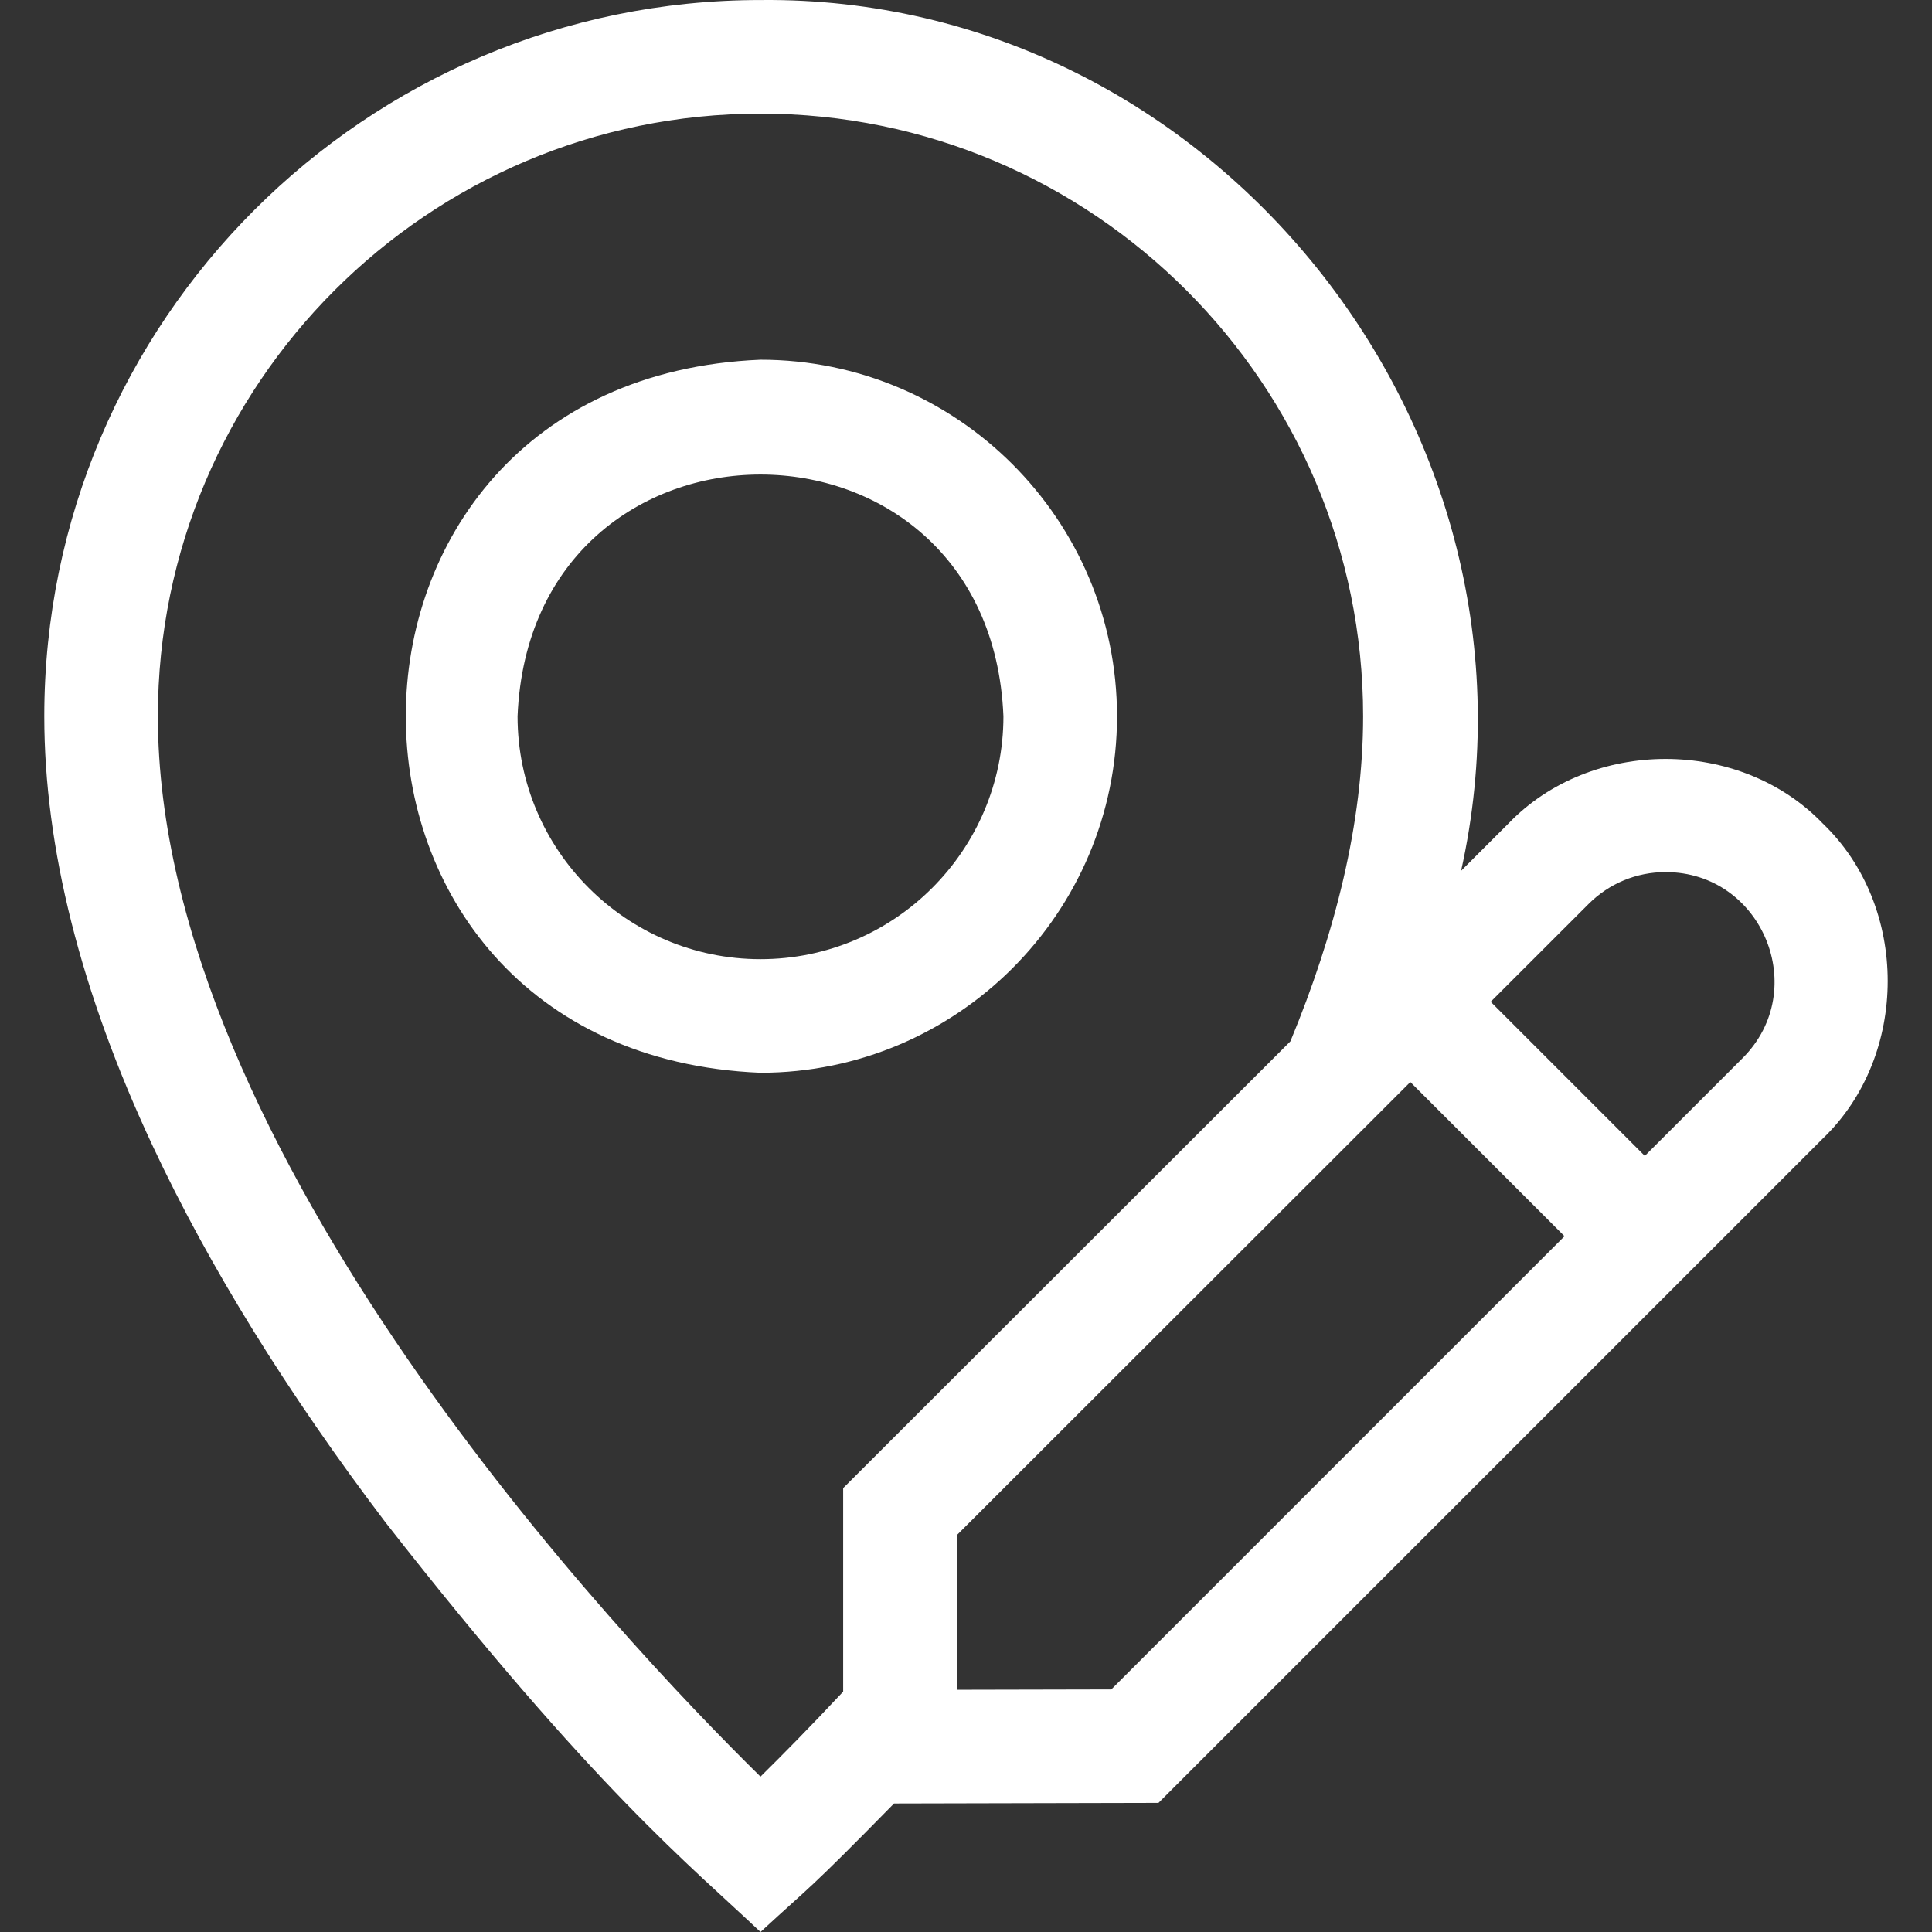
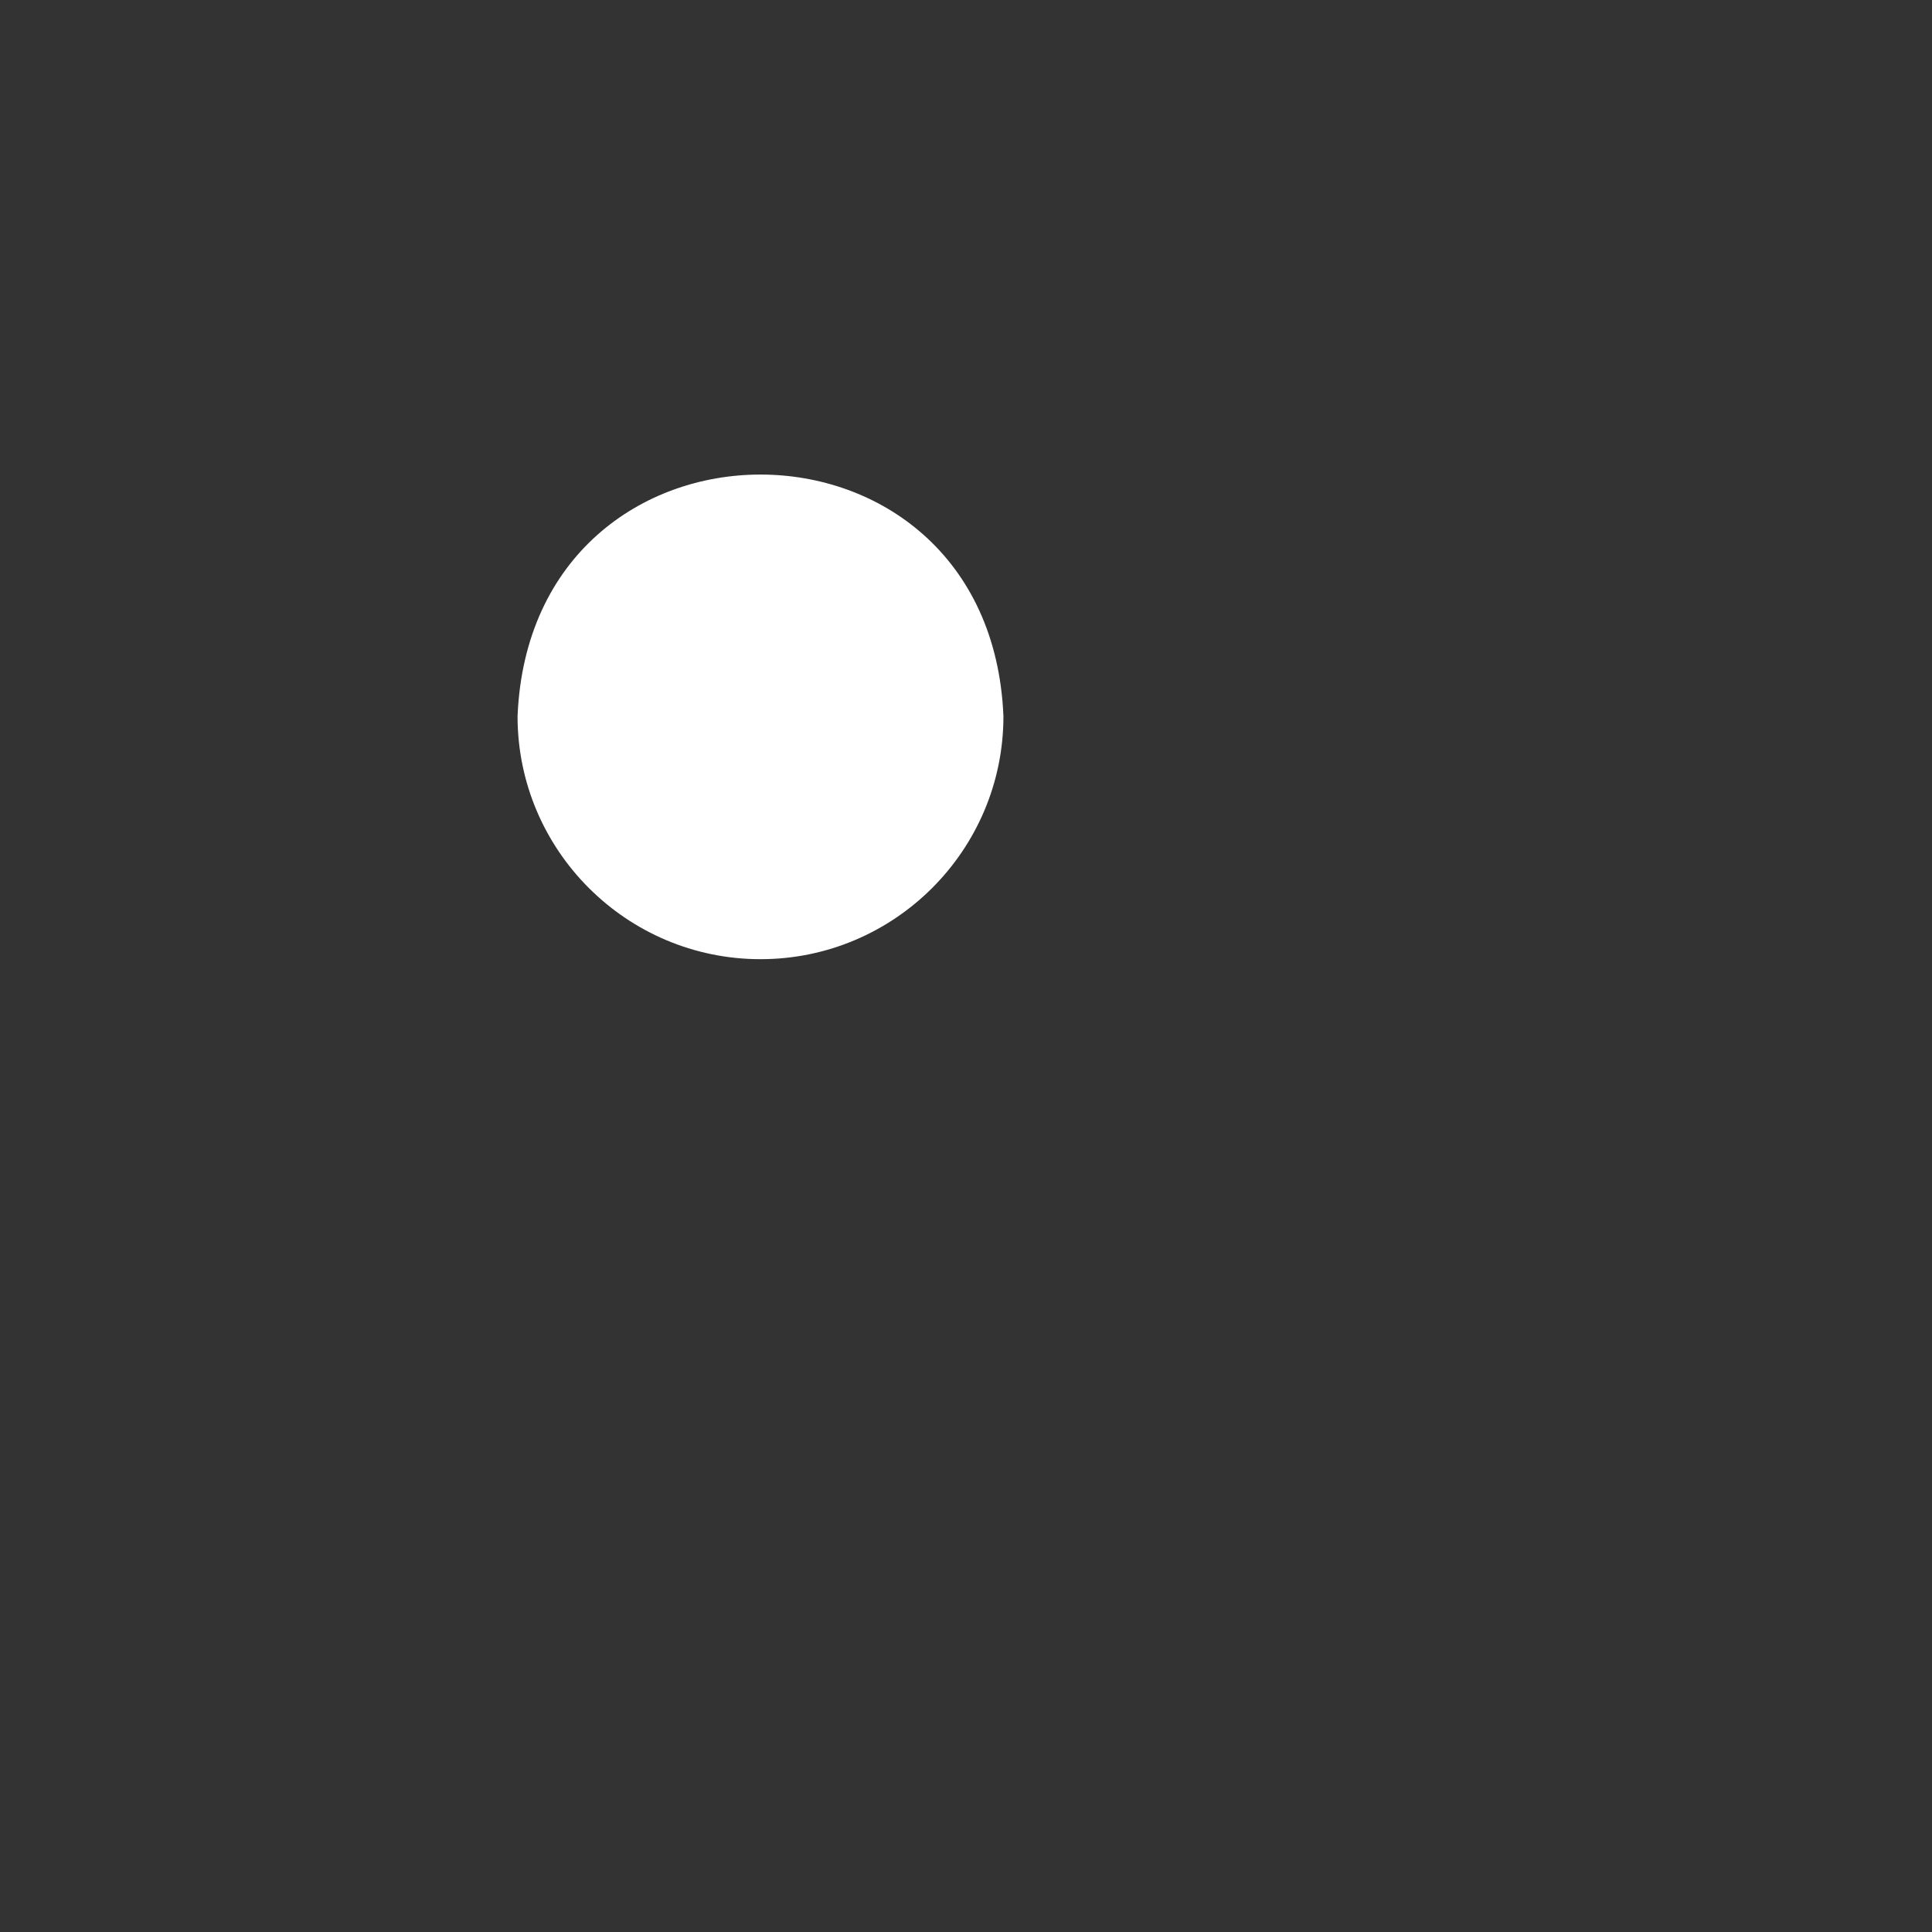
<svg xmlns="http://www.w3.org/2000/svg" id="Capa_1" height="300" viewBox="0 0 510.279 510.279" width="300">
  <rect x="0" y="0" width="510.279" height="510.279" fill="#333333" stroke="none" />
  <g width="100%" height="100%" transform="matrix(1,0,0,1,0,0)">
    <g>
-       <path d="m295.026 189.179c0-51.93-42.24-94.17-94.16-94.17-124.925 5.166-124.899 183.18.001 188.33 51.919 0 94.159-42.24 94.159-94.16zm-94.16 64.16c-35.38 0-64.17-28.78-64.17-64.16 3.53-85.125 124.817-85.11 128.33 0 0 35.38-28.78 64.16-64.16 64.16z" fill="#ffffff" fill-opacity="1" data-original-color="#000000ff" stroke="none" stroke-opacity="1" />
-       <path d="m481.476 217.549c-21.869-22.792-61.249-22.799-83.11.001 0-.001-12.46 12.449-12.46 12.449 25.916-116.363-65.51-231.24-185.042-229.989-104.308-.001-189.168 84.859-189.168 189.169 0 34.71 9.63 72.89 28.63 113.48 14.89 31.82 35.58 65.27 61.5 99.44 55.194 70.6 80.854 90.927 99.04 108.18 13.806-12.729 12.114-10.349 35.27-33.94l69.84-.16 175.5-175.5c22.805-21.885 22.814-61.252 0-83.13zm-228.78 228.75v-40.82l119.8-119.69 40.72 40.72-119.7 119.7zm207.57-166.84-25.84 25.84-40.71-40.71 25.85-25.82c5.44-5.44 12.67-8.43 20.35-8.43 25.544.017 38.4 31.055 20.35 49.12zm-259.41 189.78c-36.48-35.88-159.16-165.14-159.16-280.06 0-87.77 71.4-159.17 159.17-159.17 87.76 0 159.16 71.4 159.16 159.17 0 28.27-7.44 57.43-19.21 85.86l-118.12 118v53.76c-8.78 9.38-16.3 16.99-21.84 22.44z" fill="#ffffff" fill-opacity="1" data-original-color="#000000ff" stroke="none" stroke-opacity="1" />
+       <path d="m295.026 189.179zm-94.16 64.16c-35.38 0-64.17-28.78-64.17-64.16 3.53-85.125 124.817-85.11 128.33 0 0 35.38-28.78 64.16-64.16 64.16z" fill="#ffffff" fill-opacity="1" data-original-color="#000000ff" stroke="none" stroke-opacity="1" />
    </g>
  </g>
</svg>